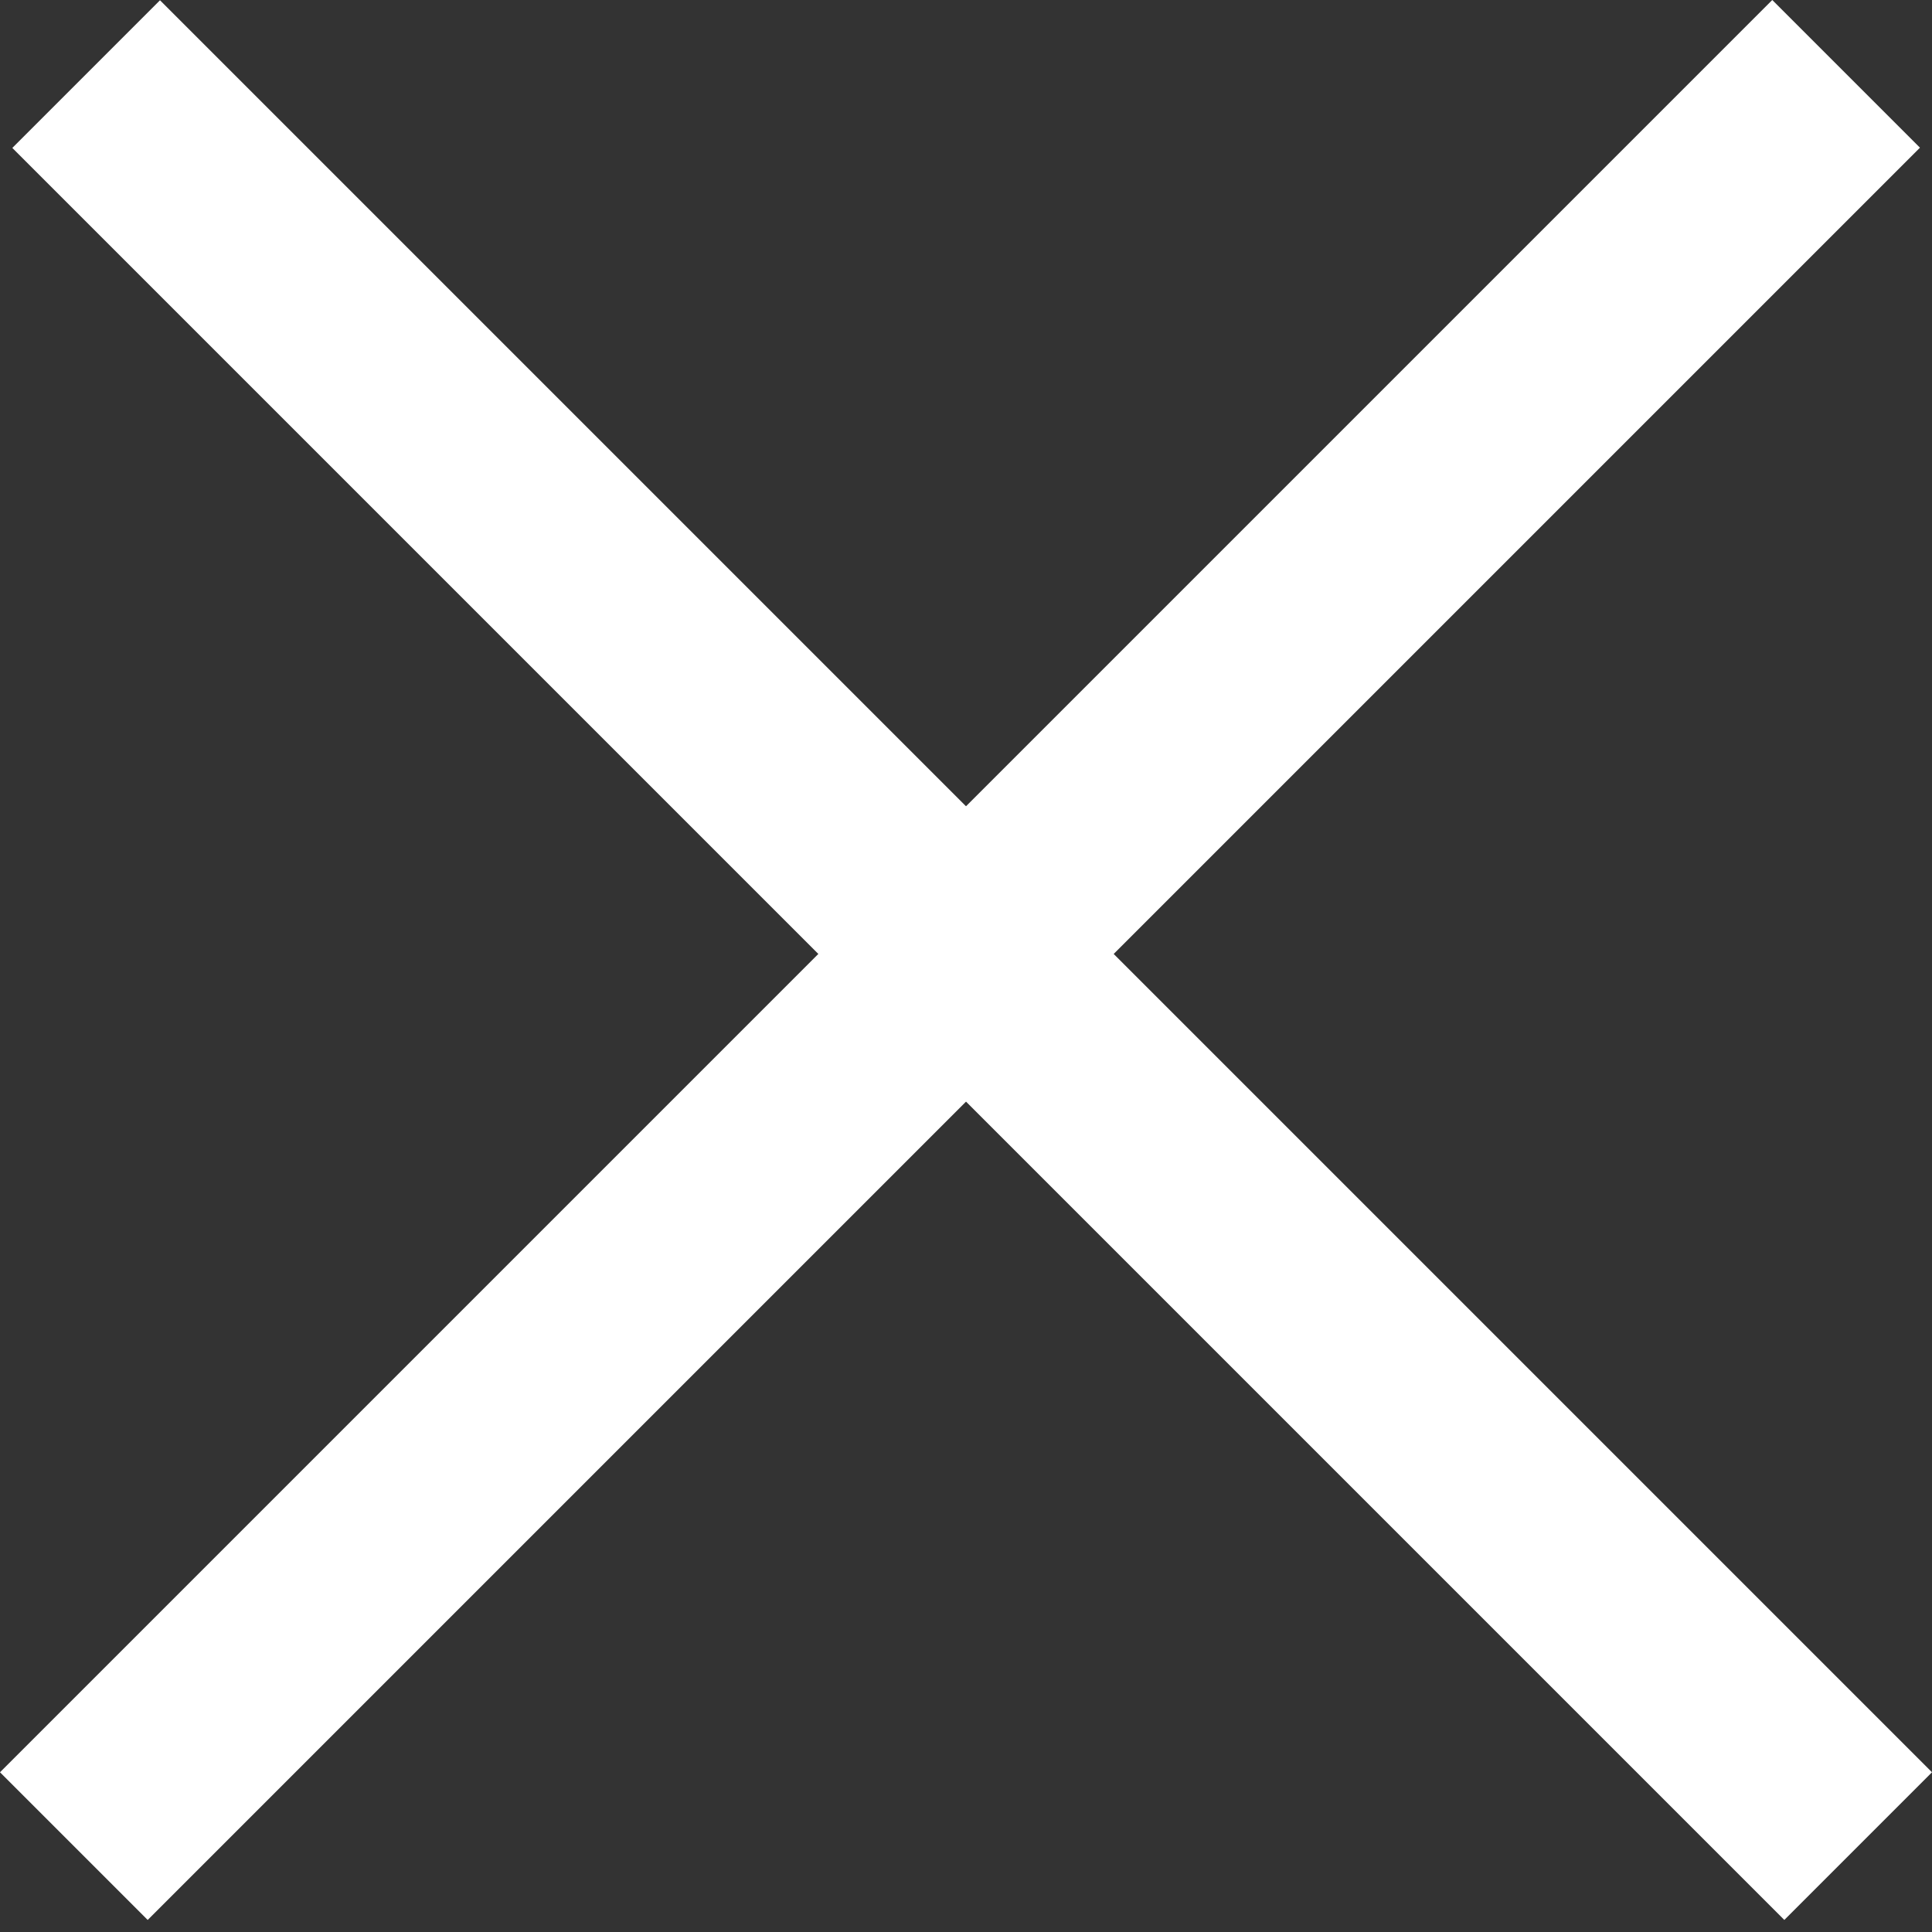
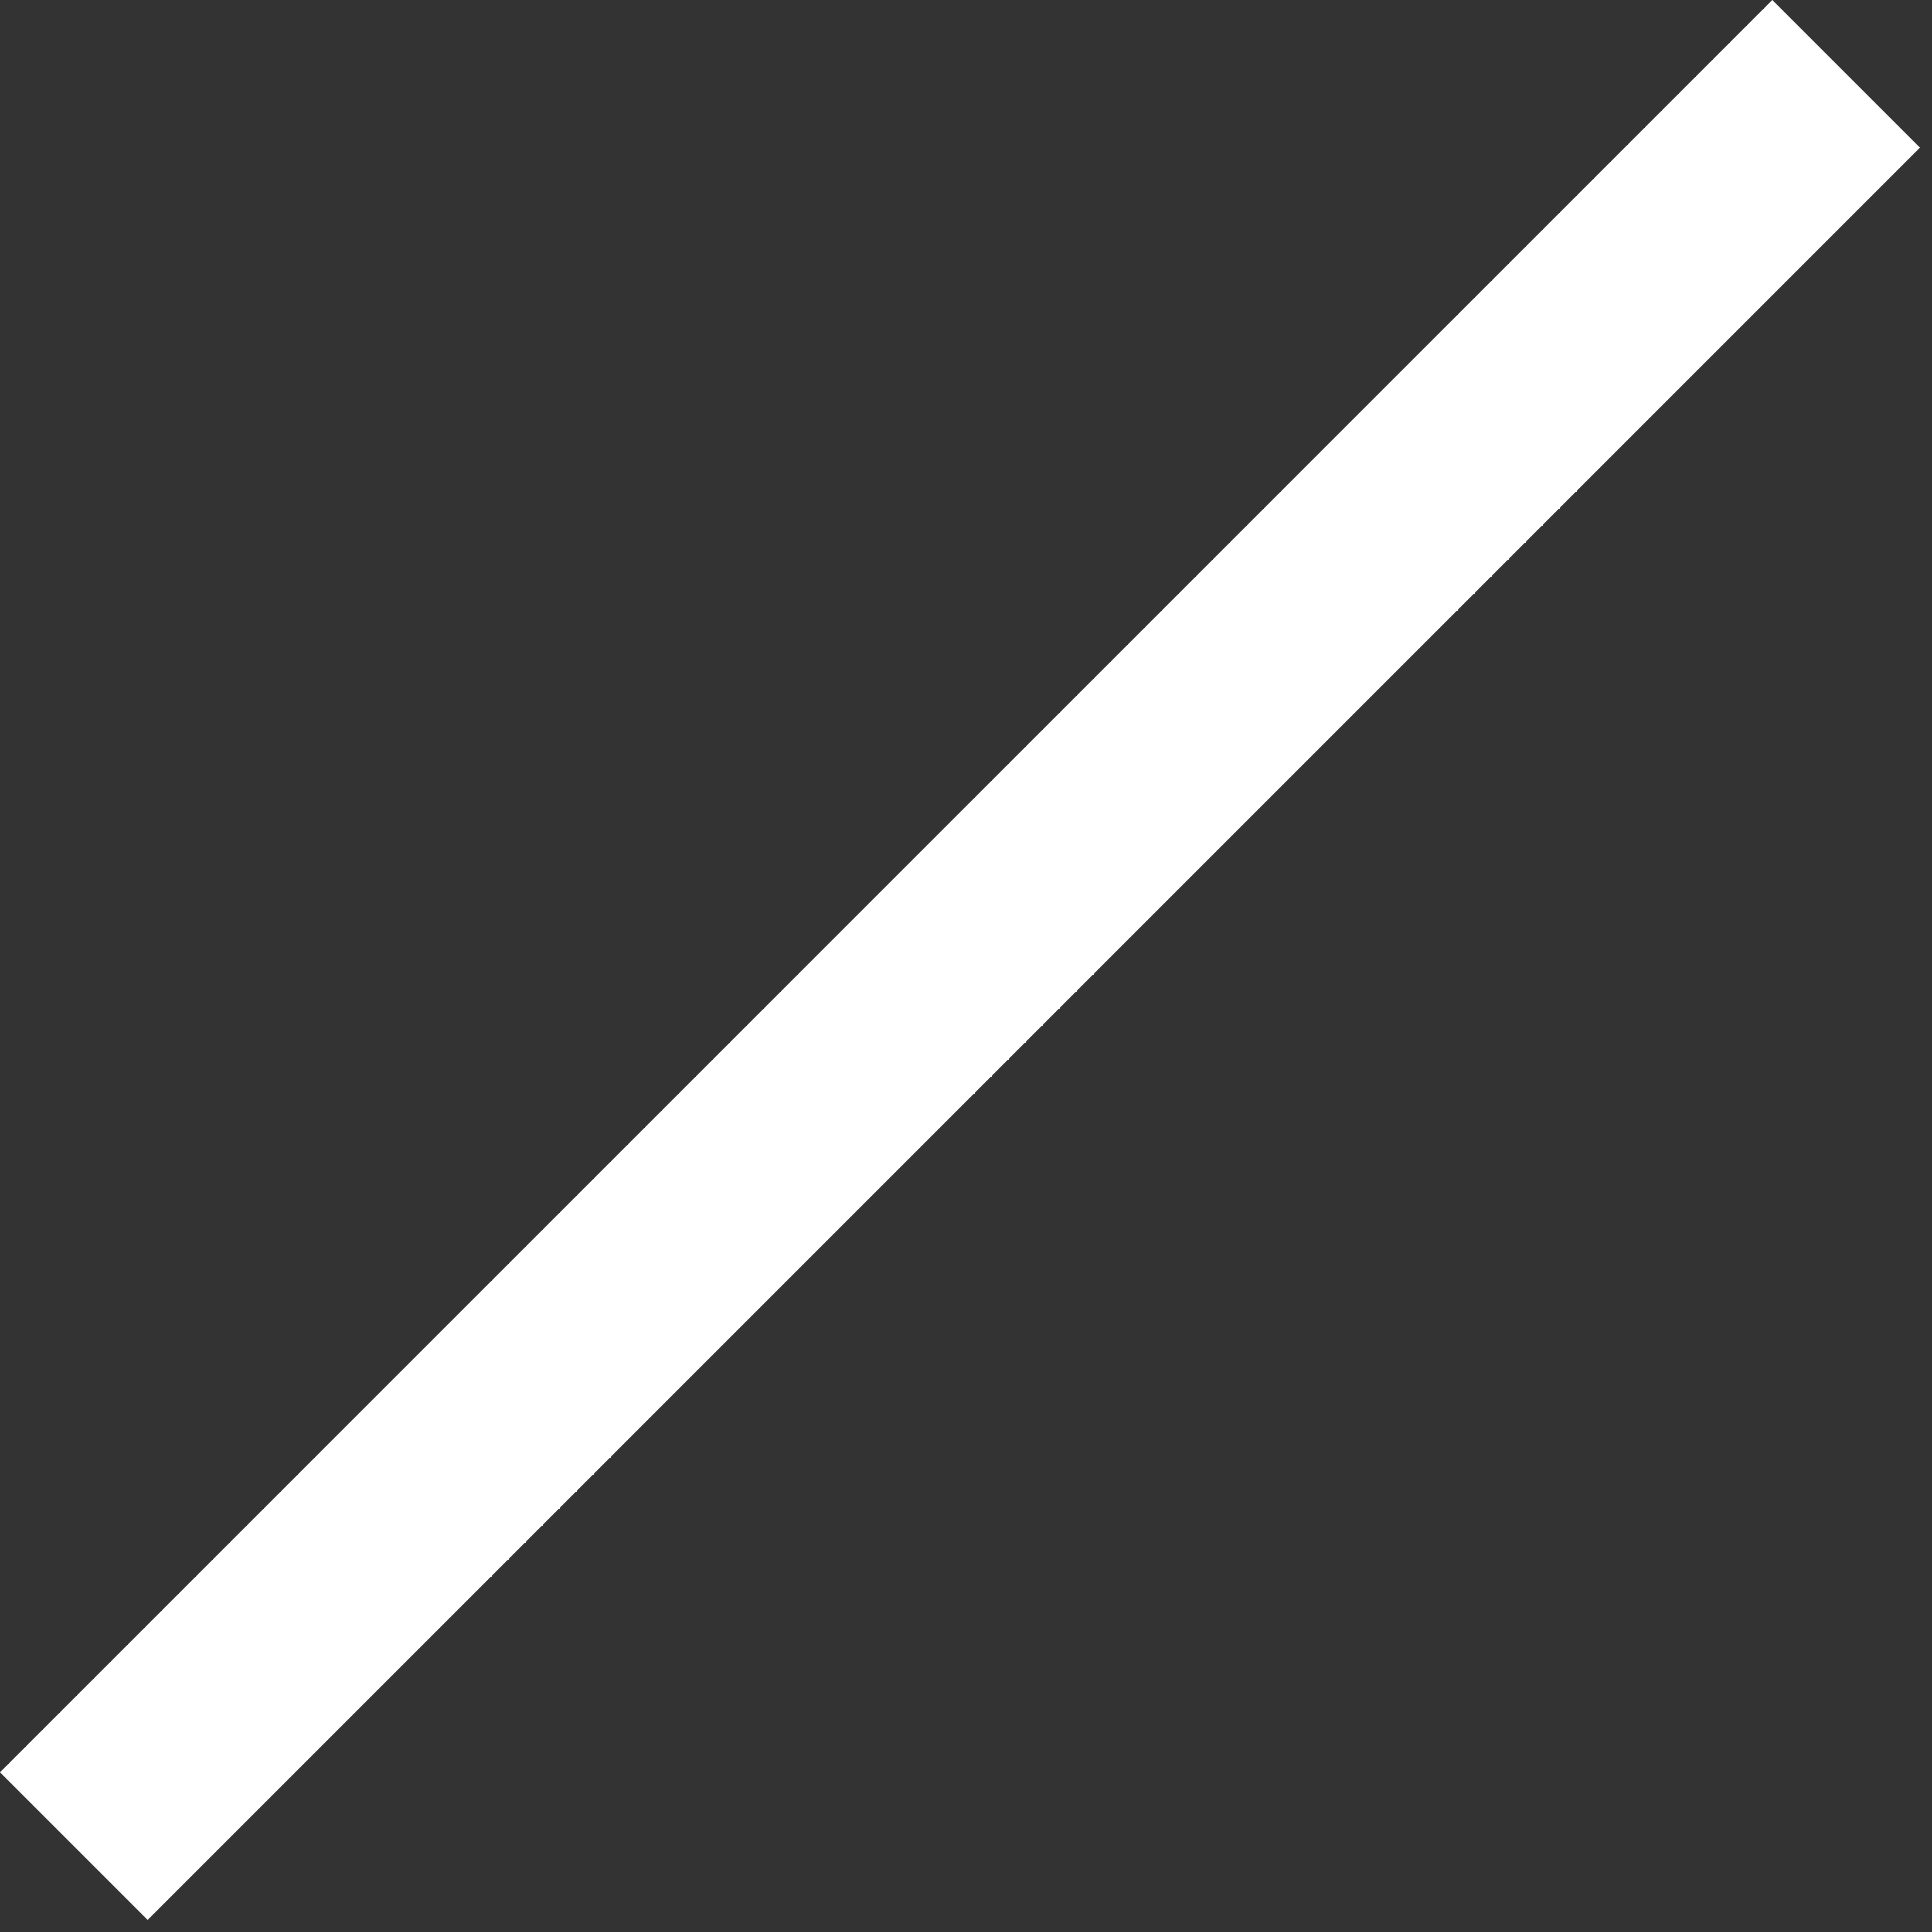
<svg xmlns="http://www.w3.org/2000/svg" width="37" height="37" viewBox="0 0 37 37" fill="none">
  <rect x="0" y="0" width="37" height="37" fill="#333333" stroke="none" />
  <rect y="33.941" width="48" height="4" transform="rotate(-45 0 33.941)" fill="white" />
-   <rect width="48" height="4" transform="matrix(-0.707 -0.707 -0.707 0.707 37 33.941)" fill="white" />
</svg>